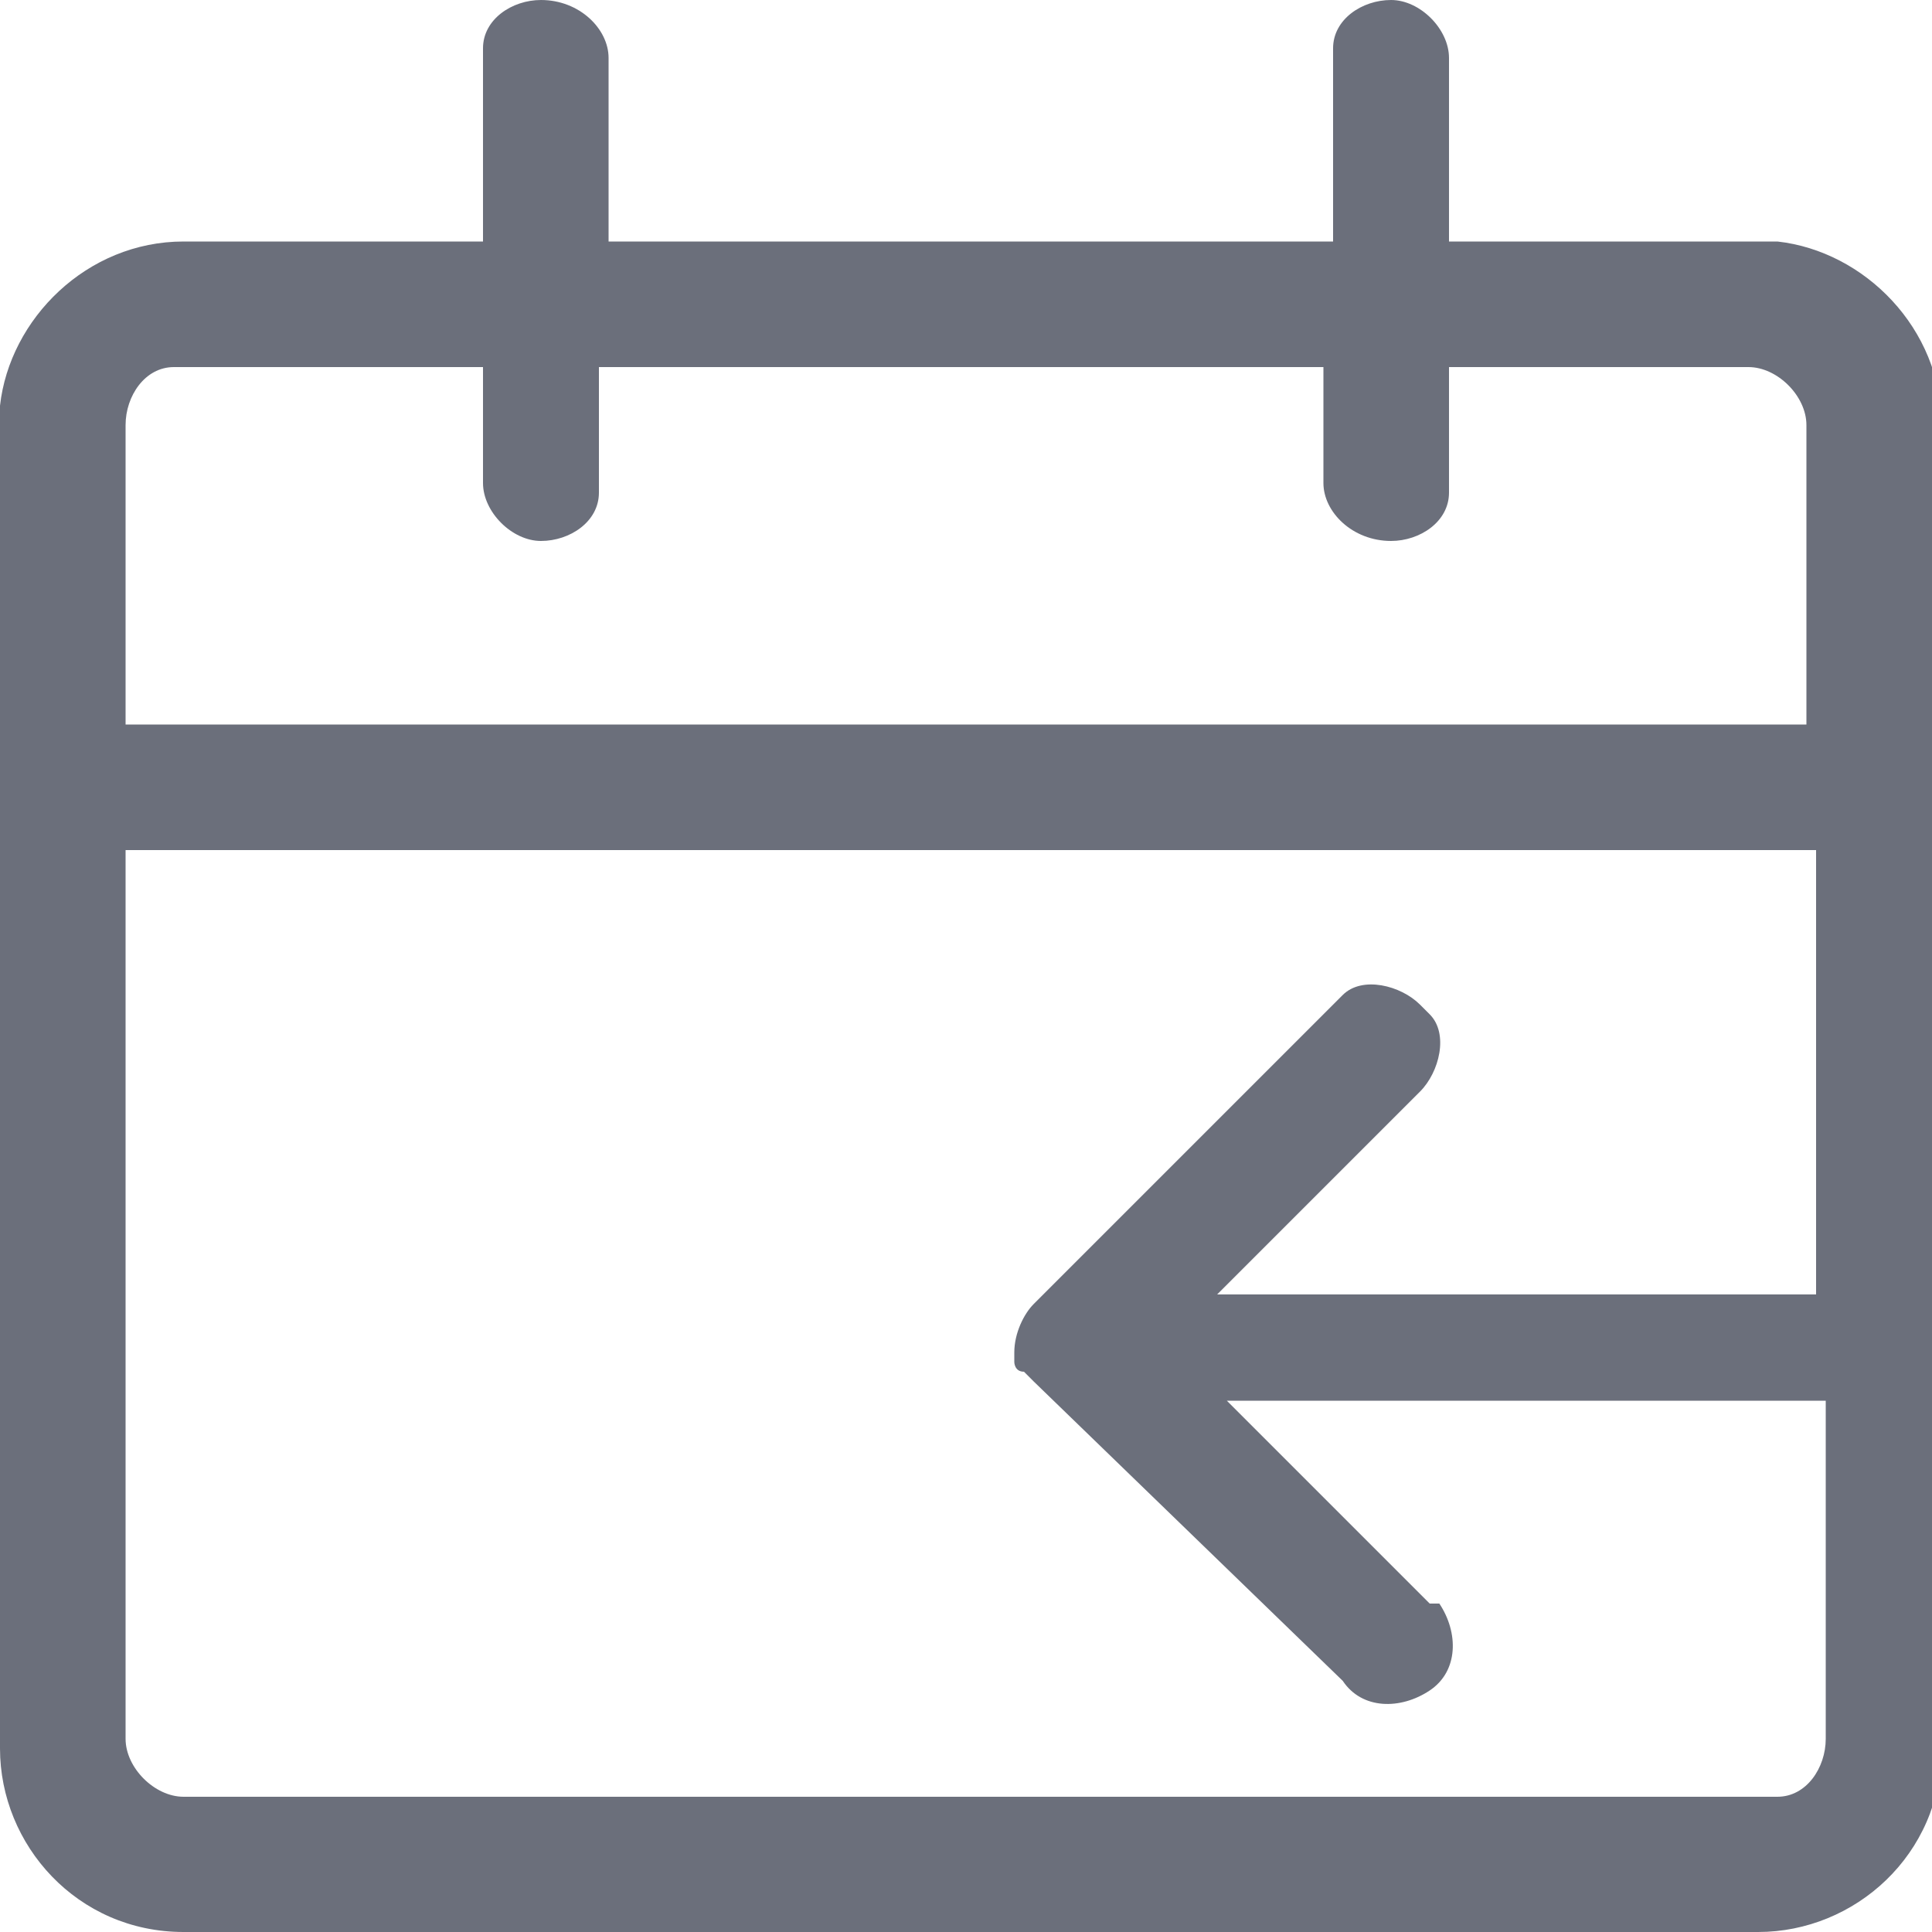
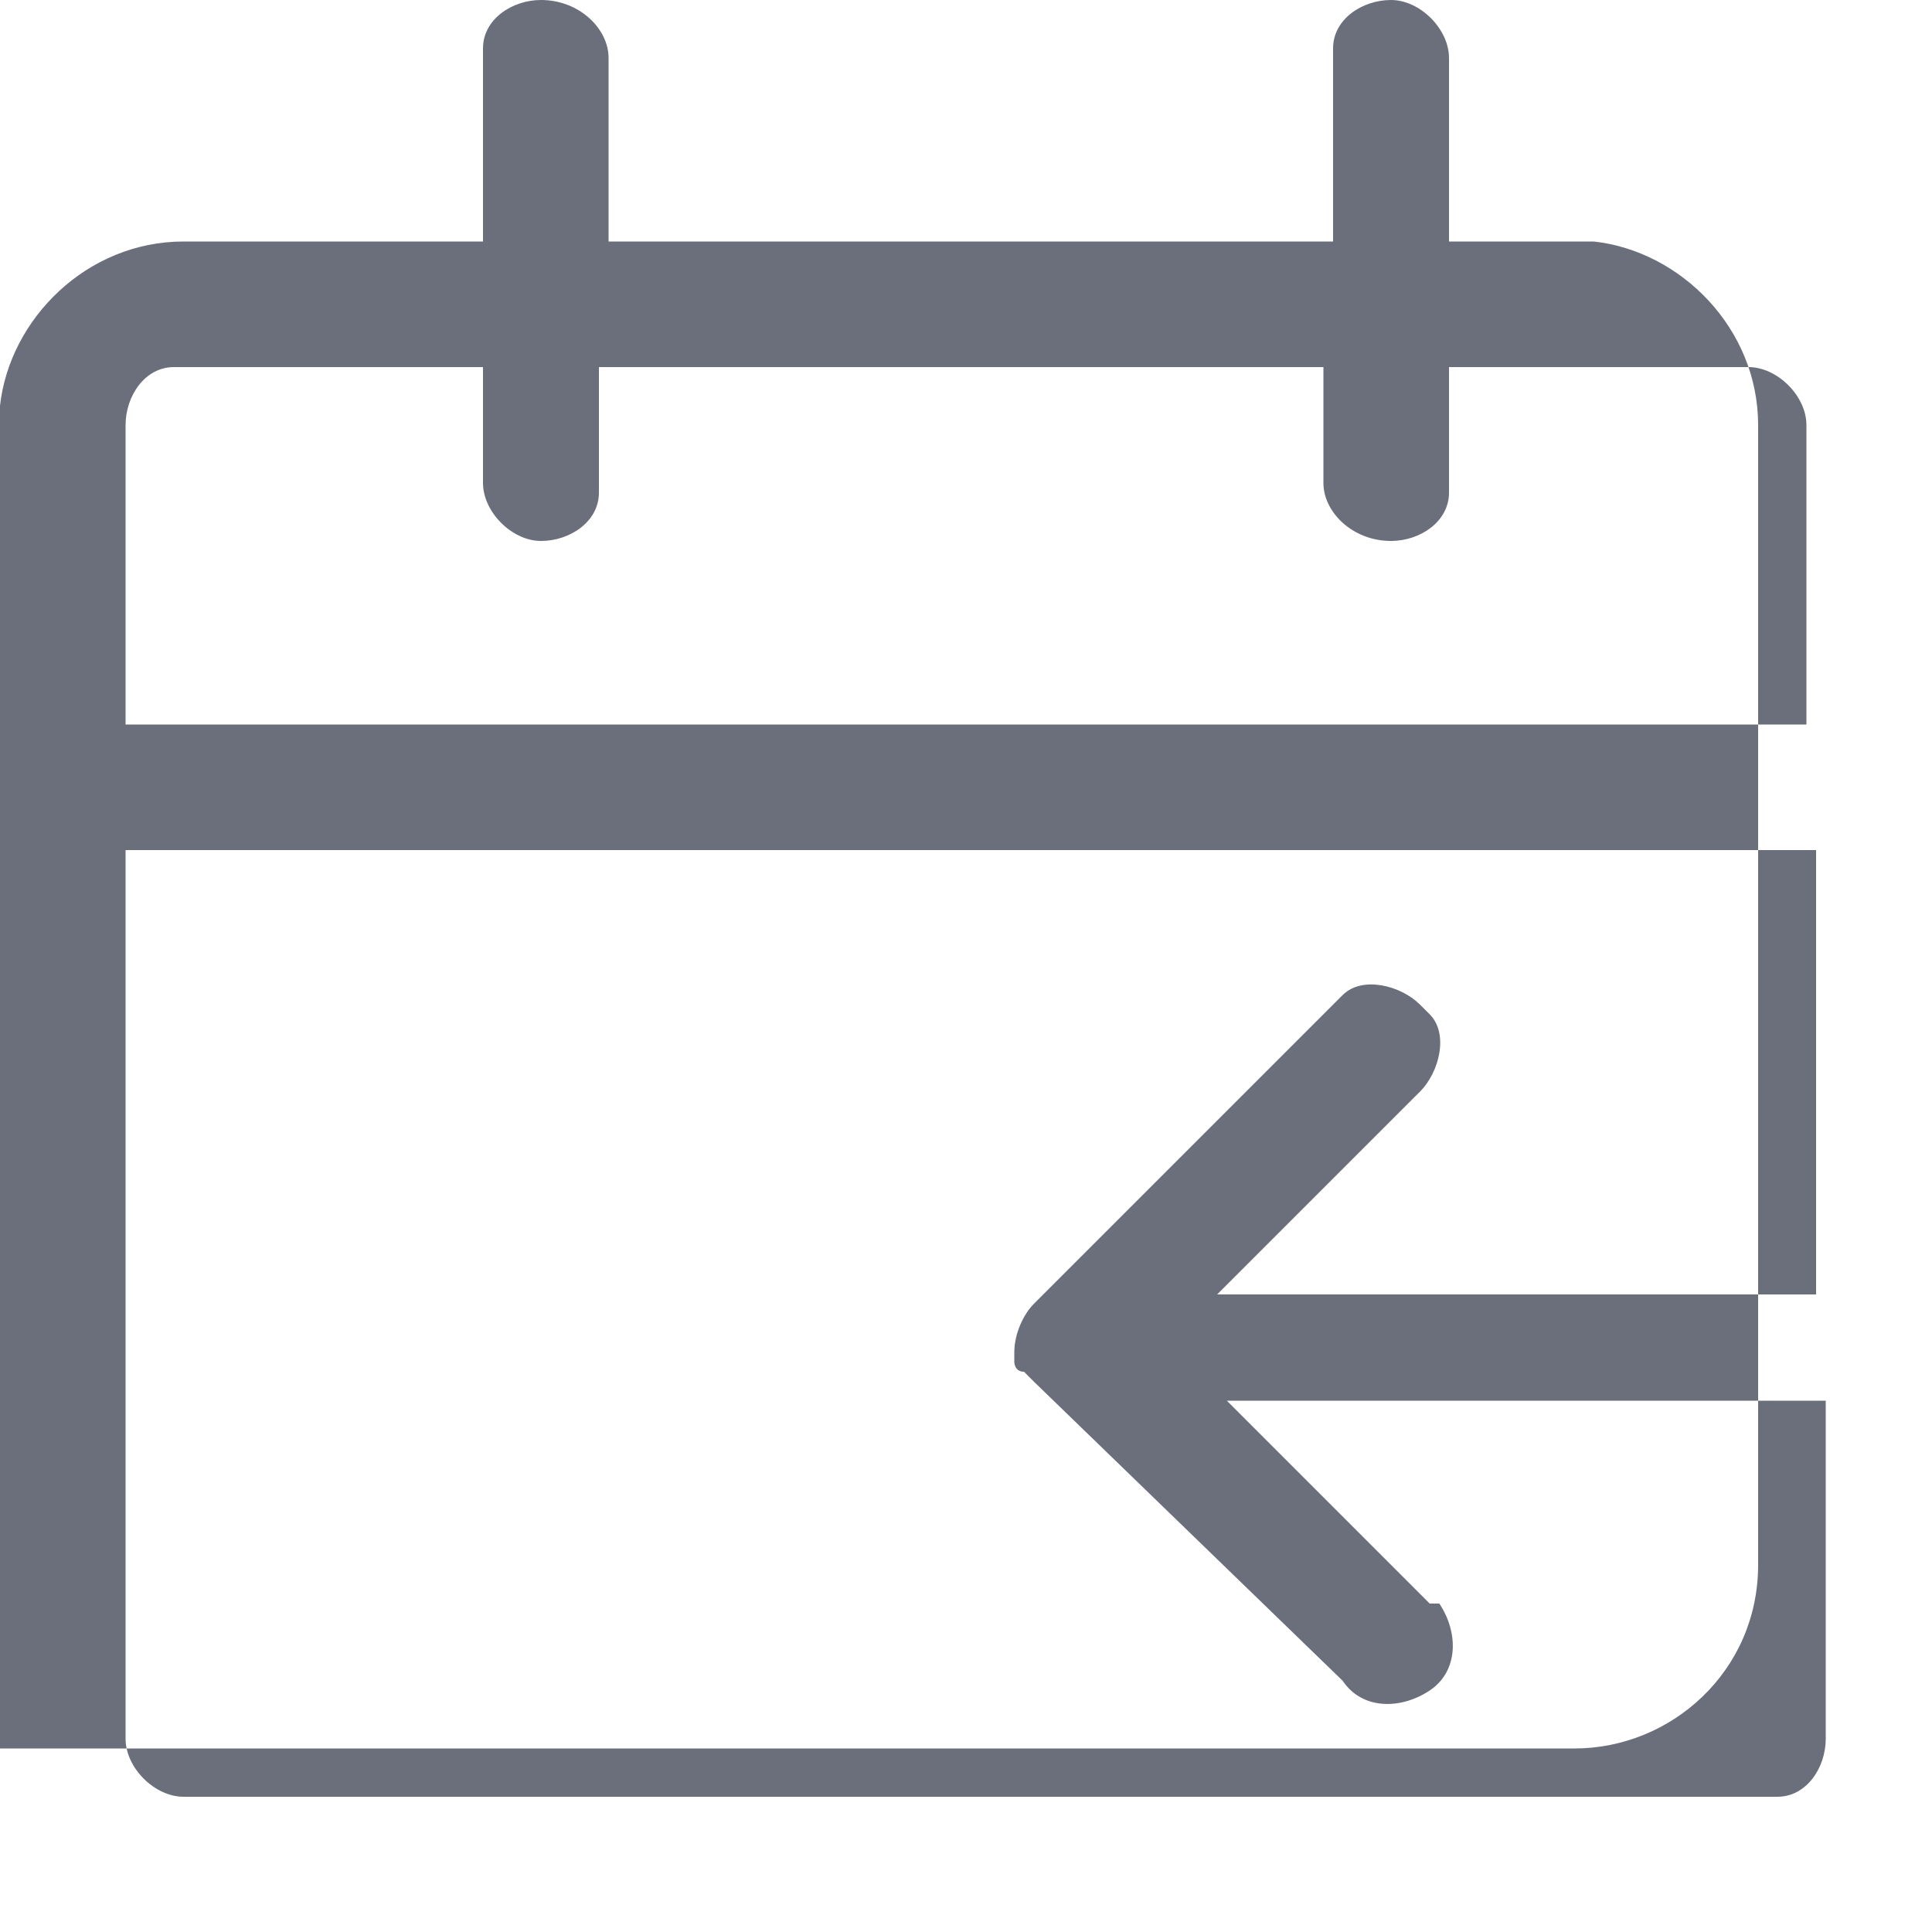
<svg xmlns="http://www.w3.org/2000/svg" version="1.1" id="katman_1" x="0px" y="0px" viewBox="0 0 20 20" style="enable-background:new 0 0 20 20;" xml:space="preserve">
  <style type="text/css">
	.st0{fill:#6B6F7B;}
</style>
-   <path class="st0" d="M13.8,0.5v2H6.3V0.6C6.3,0.3,6,0,5.6,0C5.3,0,5,0.2,5,0.5v2H1.9c-1,0-1.8,0.8-1.9,1.7l0,13.9  c0,1,0.8,1.9,1.9,1.9h16.3c1,0,1.9-0.8,1.9-1.9V4.4c0-1-0.8-1.8-1.7-1.9H15V0.6C15,0.3,14.7,0,14.4,0C14.1,0,13.8,0.2,13.8,0.5z   M1.3,8.8h17.5v4.6h-6.2l2.1-2.1c0.2-0.2,0.3-0.6,0.1-0.8l-0.1-0.1c-0.2-0.2-0.6-0.3-0.8-0.1l-0.1,0.1l-3.1,3.1  c-0.1,0.1-0.2,0.3-0.2,0.5l0,0c0,0,0,0.1,0,0.1c0,0,0,0,0,0c0,0,0,0,0,0c0,0,0,0.1,0.1,0.1l0.1,0.1l3.2,3.1c0.2,0.3,0.6,0.3,0.9,0.1  c0.3-0.2,0.3-0.6,0.1-0.9h-0.1l-2.1-2.1h6.2v3.5c0,0.3-0.2,0.6-0.5,0.6H1.9c-0.3,0-0.6-0.3-0.6-0.6V8.8z M14.4,5.6  c0.3,0,0.6-0.2,0.6-0.5V3.8h3.1c0.3,0,0.6,0.3,0.6,0.6v3.1H1.3V4.4c0-0.3,0.2-0.6,0.5-0.6H5V5c0,0.3,0.3,0.6,0.6,0.6  c0.3,0,0.6-0.2,0.6-0.5V3.8h7.5V5C13.7,5.3,14,5.6,14.4,5.6z" />
+   <path class="st0" d="M13.8,0.5v2H6.3V0.6C6.3,0.3,6,0,5.6,0C5.3,0,5,0.2,5,0.5v2H1.9c-1,0-1.8,0.8-1.9,1.7l0,13.9  h16.3c1,0,1.9-0.8,1.9-1.9V4.4c0-1-0.8-1.8-1.7-1.9H15V0.6C15,0.3,14.7,0,14.4,0C14.1,0,13.8,0.2,13.8,0.5z   M1.3,8.8h17.5v4.6h-6.2l2.1-2.1c0.2-0.2,0.3-0.6,0.1-0.8l-0.1-0.1c-0.2-0.2-0.6-0.3-0.8-0.1l-0.1,0.1l-3.1,3.1  c-0.1,0.1-0.2,0.3-0.2,0.5l0,0c0,0,0,0.1,0,0.1c0,0,0,0,0,0c0,0,0,0,0,0c0,0,0,0.1,0.1,0.1l0.1,0.1l3.2,3.1c0.2,0.3,0.6,0.3,0.9,0.1  c0.3-0.2,0.3-0.6,0.1-0.9h-0.1l-2.1-2.1h6.2v3.5c0,0.3-0.2,0.6-0.5,0.6H1.9c-0.3,0-0.6-0.3-0.6-0.6V8.8z M14.4,5.6  c0.3,0,0.6-0.2,0.6-0.5V3.8h3.1c0.3,0,0.6,0.3,0.6,0.6v3.1H1.3V4.4c0-0.3,0.2-0.6,0.5-0.6H5V5c0,0.3,0.3,0.6,0.6,0.6  c0.3,0,0.6-0.2,0.6-0.5V3.8h7.5V5C13.7,5.3,14,5.6,14.4,5.6z" />
</svg>